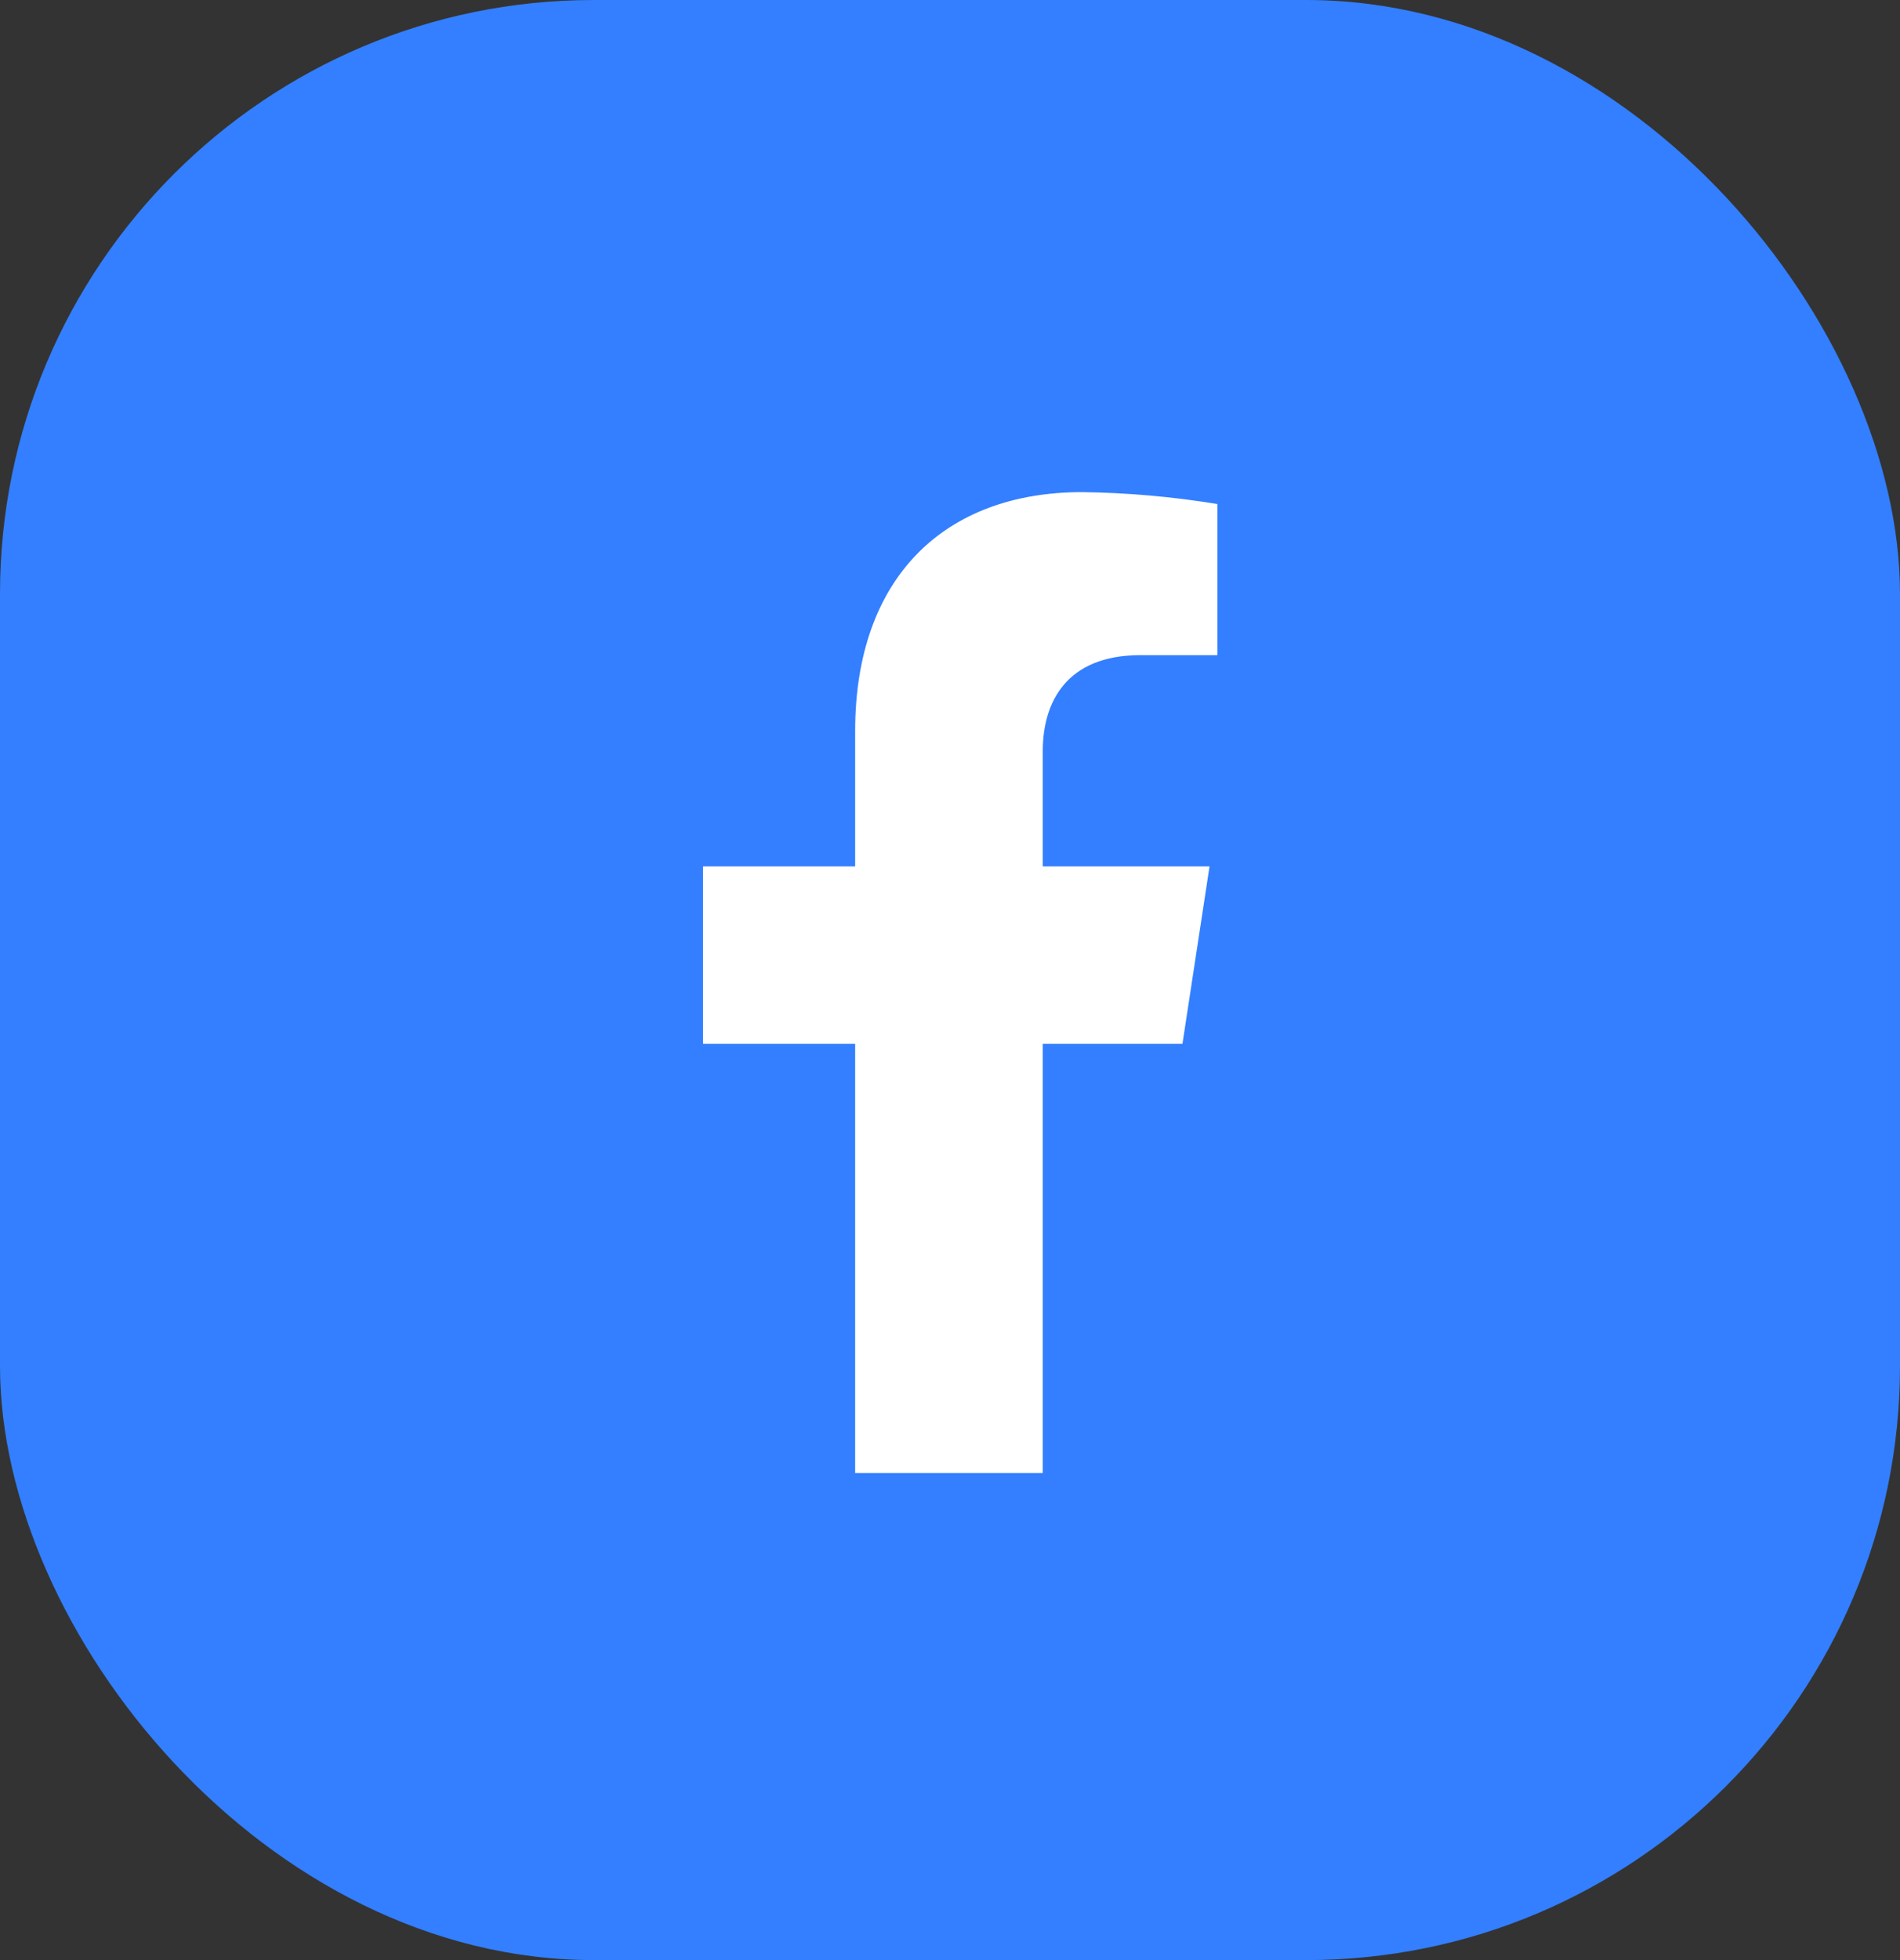
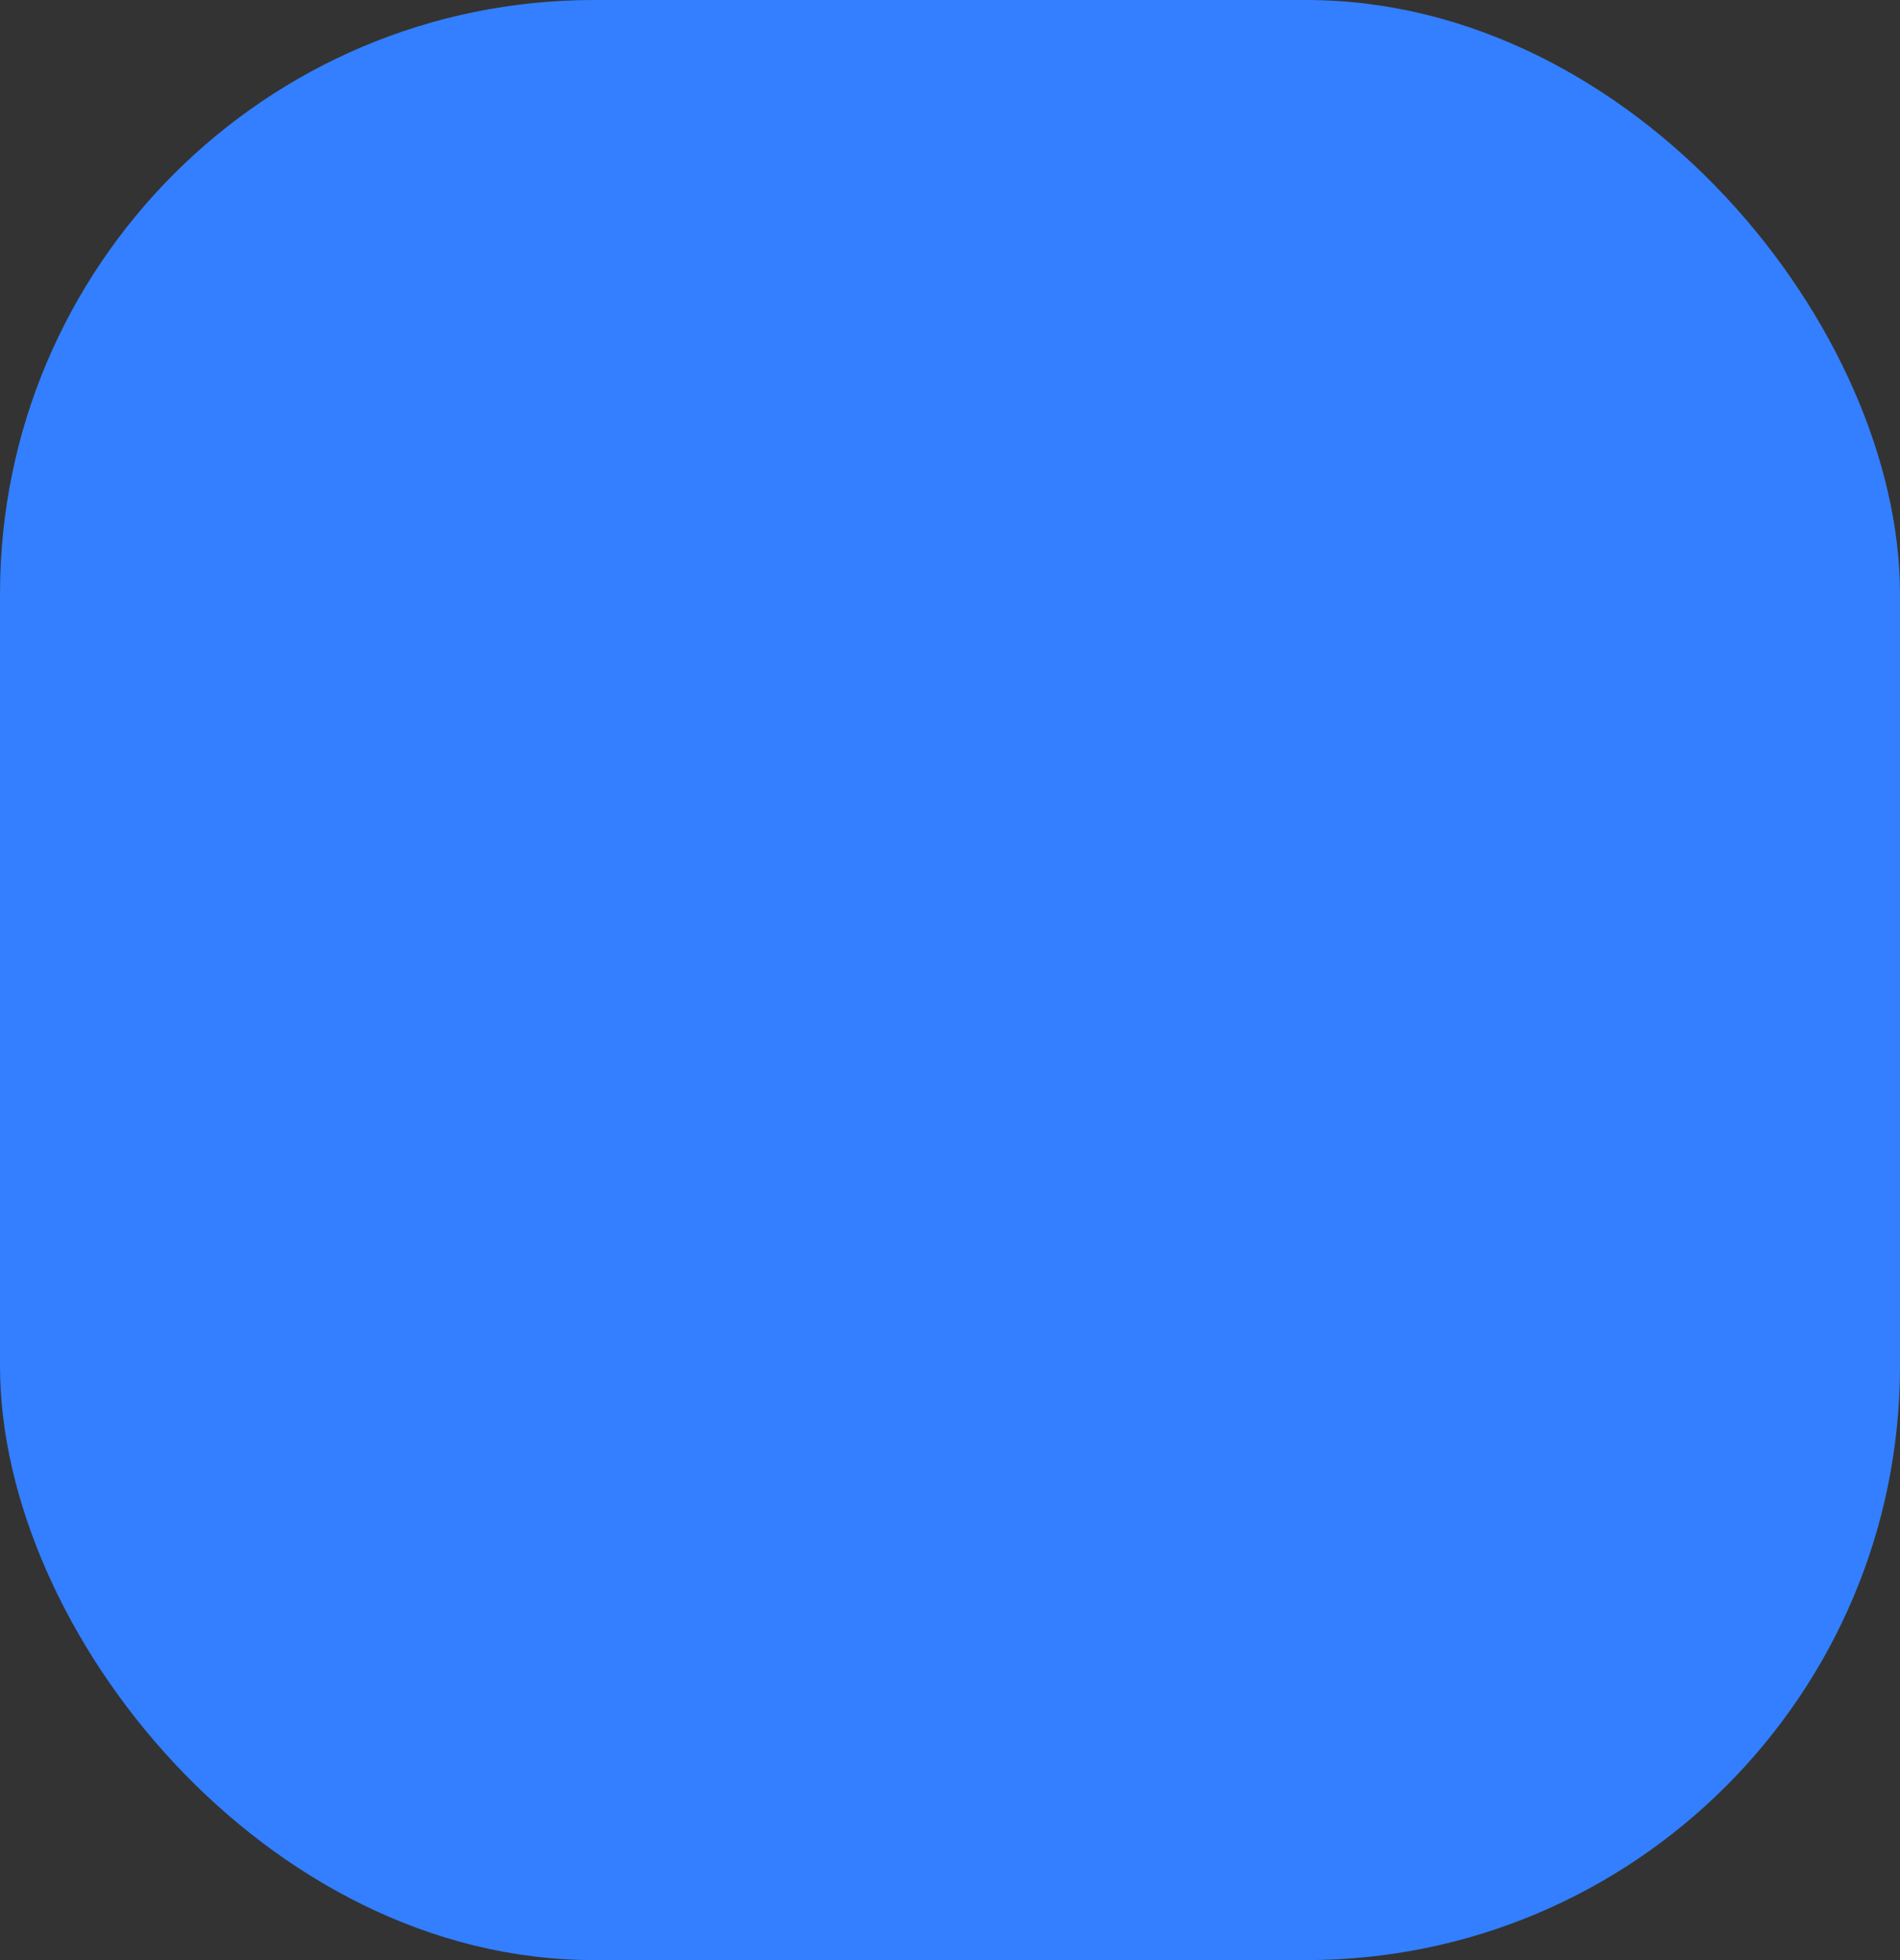
<svg xmlns="http://www.w3.org/2000/svg" width="64" height="66" viewBox="0 0 64 66" fill="none">
  <rect x="0" y="0" width="64" height="66" fill="#333333" stroke="none" />
  <rect width="64" height="66" rx="20" fill="#337FFF" />
-   <path d="M39.83 35.148L40.742 29.174H35.125V25.29C35.125 23.656 35.909 22.06 38.417 22.06H41.006V16.972C39.498 16.724 37.974 16.59 36.447 16.571C31.824 16.571 28.805 19.437 28.805 24.618V29.174H23.681V35.148H28.805V49.6H35.125V35.148H39.83Z" fill="white" />
</svg>